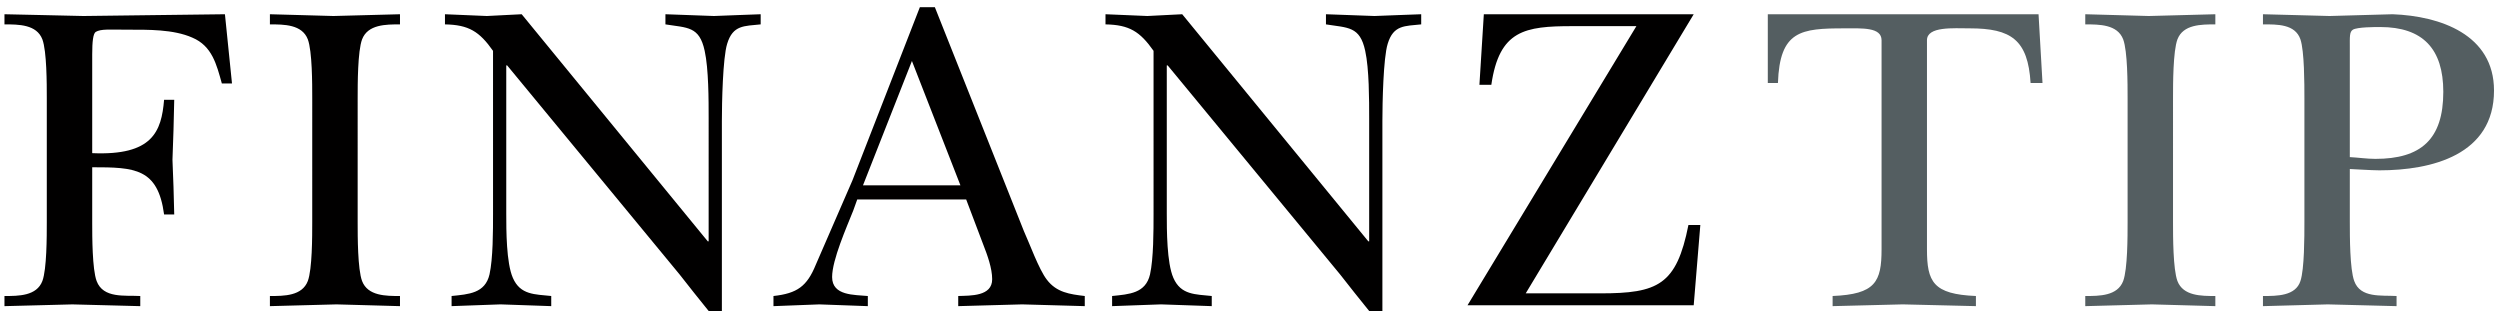
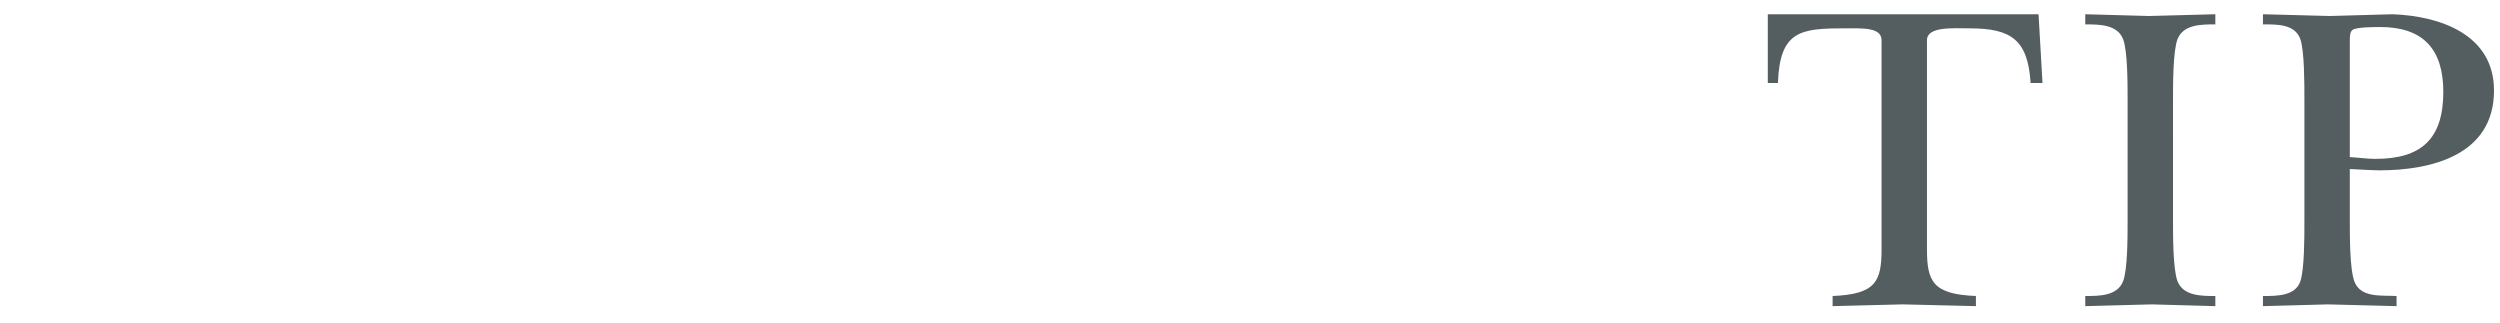
<svg xmlns="http://www.w3.org/2000/svg" width="560" height="72.441">
-   <path fill="#010000" d="M51.966 18.697h-2.272c-1.186-4.247-2.173-8.395-6.617-10.271-4.248-1.877-9.877-1.778-14.619-1.778-3.951 0-5.828-.197-7.013.494-.592.395-.79 2.173-.79 5.037v22.125c13.531.592 15.507-4.84 16.1-11.952h2.272c-.099 4.445-.198 8.988-.395 13.433.197 4.049.296 8.198.395 12.248h-2.272c-1.383-10.371-6.618-10.568-16.1-10.568V49.91c0 3.062 0 10.372.988 13.038 1.482 3.951 6.321 3.161 9.778 3.359v2.271c-5.037-.099-10.173-.296-15.21-.395-5.038.097-9.976.295-15.211.393v-2.271c3.161 0 7.21 0 8.494-3.359.988-2.666.988-9.976.988-13.136V21.957c0-3.161 0-10.469-.988-13.136C8.21 5.461 4.161 5.461 1 5.461V3.19c6.025.099 11.852.296 17.68.395 10.569-.099 21.136-.296 31.705-.395l1.581 15.507zm17.976 3.26c0-3.161 0-10.469-.988-13.136-1.284-3.359-5.333-3.359-8.494-3.359V3.19c4.741.099 9.481.296 14.223.395 5.037-.099 9.976-.296 14.914-.395v2.271c-3.161 0-7.21 0-8.494 3.359-.988 2.667-.988 9.976-.988 13.136V49.81c0 3.161 0 10.47.988 13.136 1.284 3.359 5.333 3.359 8.494 3.359v2.271c-4.643-.099-9.482-.296-14.223-.395-4.938.099-9.976.296-14.914.395v-2.271c3.161 0 7.21 0 8.494-3.359.988-2.666.988-9.976.988-13.136V21.957zm40.495-10.569c-3.062-4.346-5.432-5.827-10.765-5.927V3.19c3.16.099 6.222.296 9.383.395 2.568-.099 5.235-.296 7.803-.395l41.681 50.867h.198V26.599c0-4.248 0-11.162-.89-15.211-1.185-5.531-3.852-5.136-8.791-5.927V3.19c3.655.099 7.211.296 10.865.395 3.458-.099 6.815-.296 10.47-.395v2.271c-3.654.396-6.223.1-7.507 4.346-.988 3.161-1.185 13.334-1.185 17.285v42.569h-2.963c-2.173-2.666-4.346-5.432-6.519-8.197l-38.62-46.817h-.197v33.187c0 3.654 0 11.063 1.482 14.42 1.679 3.852 4.938 3.655 8.593 4.05v2.271c-3.753-.099-7.605-.296-11.358-.395-3.655.099-7.31.296-10.964.395v-2.271c3.852-.396 7.507-.593 8.495-4.84.79-3.556.79-9.779.79-13.63V11.388zm80.697 35.755c-1.482 3.753-4.741 11.062-4.741 14.915 0 4.248 5.038 3.951 8 4.248v2.271c-3.654-.099-7.21-.296-10.865-.395-3.457.099-6.815.296-10.272.395v-2.271c5.334-.593 7.506-2.174 9.482-7.013 2.766-6.321 5.433-12.544 8.198-18.866L206.049 1.61h3.358l19.952 50.175c1.185 2.569 3.358 8.594 5.136 10.865 2.172 2.865 5.135 3.26 8.493 3.655v2.271c-4.641-.099-9.382-.296-14.024-.395-4.741.099-9.581.296-14.322.395v-2.271c2.766-.1 7.605.099 7.605-3.754 0-2.469-1.086-5.433-1.975-7.704l-3.852-10.174h-24.397l-.889 2.47zm24.002-5.63L204.271 13.66l-10.963 27.854h21.828zm43.261-30.125c-3.062-4.346-5.433-5.827-10.766-5.927V3.19c3.161.099 6.222.296 9.382.395 2.569-.099 5.235-.296 7.803-.395l41.682 50.867h.197V26.599c0-4.248 0-11.162-.889-15.211-1.185-5.531-3.853-5.136-8.792-5.927V3.19c3.655.099 7.211.296 10.865.395 3.456-.099 6.814-.296 10.47-.395v2.271c-3.655.396-6.222.1-7.505 4.346-.99 3.161-1.188 13.334-1.188 17.285v42.569h-2.962c-2.174-2.666-4.347-5.432-6.519-8.197l-38.62-46.817h-.197v33.187c0 3.654 0 11.063 1.48 14.42 1.68 3.852 4.939 3.655 8.593 4.05v2.271c-3.752-.099-7.604-.296-11.358-.395-3.654.099-7.309.296-10.963.395v-2.271c3.852-.396 7.507-.593 8.495-4.84.79-3.556.79-9.779.79-13.63V11.388zm120.994 56.991h-50.668l37.828-62.522h-14.32c-10.667 0-16.396.889-18.174 13.136h-2.667l.987-15.803h47.014l-37.63 62.522h16.692c12.938 0 17.087-1.876 19.753-15.31h2.667l-1.482 17.977z" />
  <path fill="#545E61" d="M457.52 18.598h-2.668c-.593-9.679-4.345-12.248-13.63-12.248-3.652 0-9.581-.494-9.581 2.667v46.817c0 7.309 1.384 10.075 10.964 10.47v2.271c-5.431-.099-10.964-.296-16.396-.395-5.233.099-10.369.296-15.703.395v-2.271c9.582-.396 10.964-3.162 10.964-10.47V9.018c0-2.963-4.348-2.667-8.298-2.667-9.777 0-14.518.494-14.914 12.248h-2.271V3.19h60.646l.887 15.408zm19.062 3.359c0-3.161 0-10.469-.987-13.136-1.284-3.359-5.335-3.359-8.495-3.359V3.19c4.741.099 9.482.296 14.223.395 5.038-.099 9.978-.296 14.914-.395v2.271c-3.159 0-7.21 0-8.494 3.359-.987 2.667-.987 9.976-.987 13.136V49.81c0 3.161 0 10.47.987 13.136 1.284 3.359 5.335 3.359 8.494 3.359v2.271c-4.643-.099-9.481-.296-14.222-.395-4.939.099-9.975.296-14.915.395v-2.271c3.16 0 7.211 0 8.495-3.359.987-2.666.987-9.976.987-13.136V21.957zM526.36 49.81c0 3.161 0 10.47.987 13.136 1.385 3.853 6.026 3.161 9.483 3.359v2.271c-5.135-.099-10.273-.296-15.408-.395-4.84.099-9.58.296-14.52.395v-2.271c3.162 0 7.309 0 8.396-3.359.889-2.666.889-9.976.889-13.136V22.055c0-3.259 0-10.568-.889-13.235-1.187-3.458-5.234-3.359-8.396-3.359V3.19c5.037.099 9.977.296 14.915.395 4.739-.099 9.382-.296 14.124-.395 10.667.396 22.717 4.543 22.717 17.088 0 14.42-13.926 17.877-25.682 17.877-1.777 0-6.222-.296-6.617-.296V49.81zm0-14.618c1.878.099 3.853.395 5.729.395 10.173 0 15.211-4.346 15.211-15.013 0-9.581-4.543-14.519-14.124-14.519-1.187 0-5.136 0-6.123.592-.79.494-.693 1.58-.693 4.05v24.495z" />
</svg>